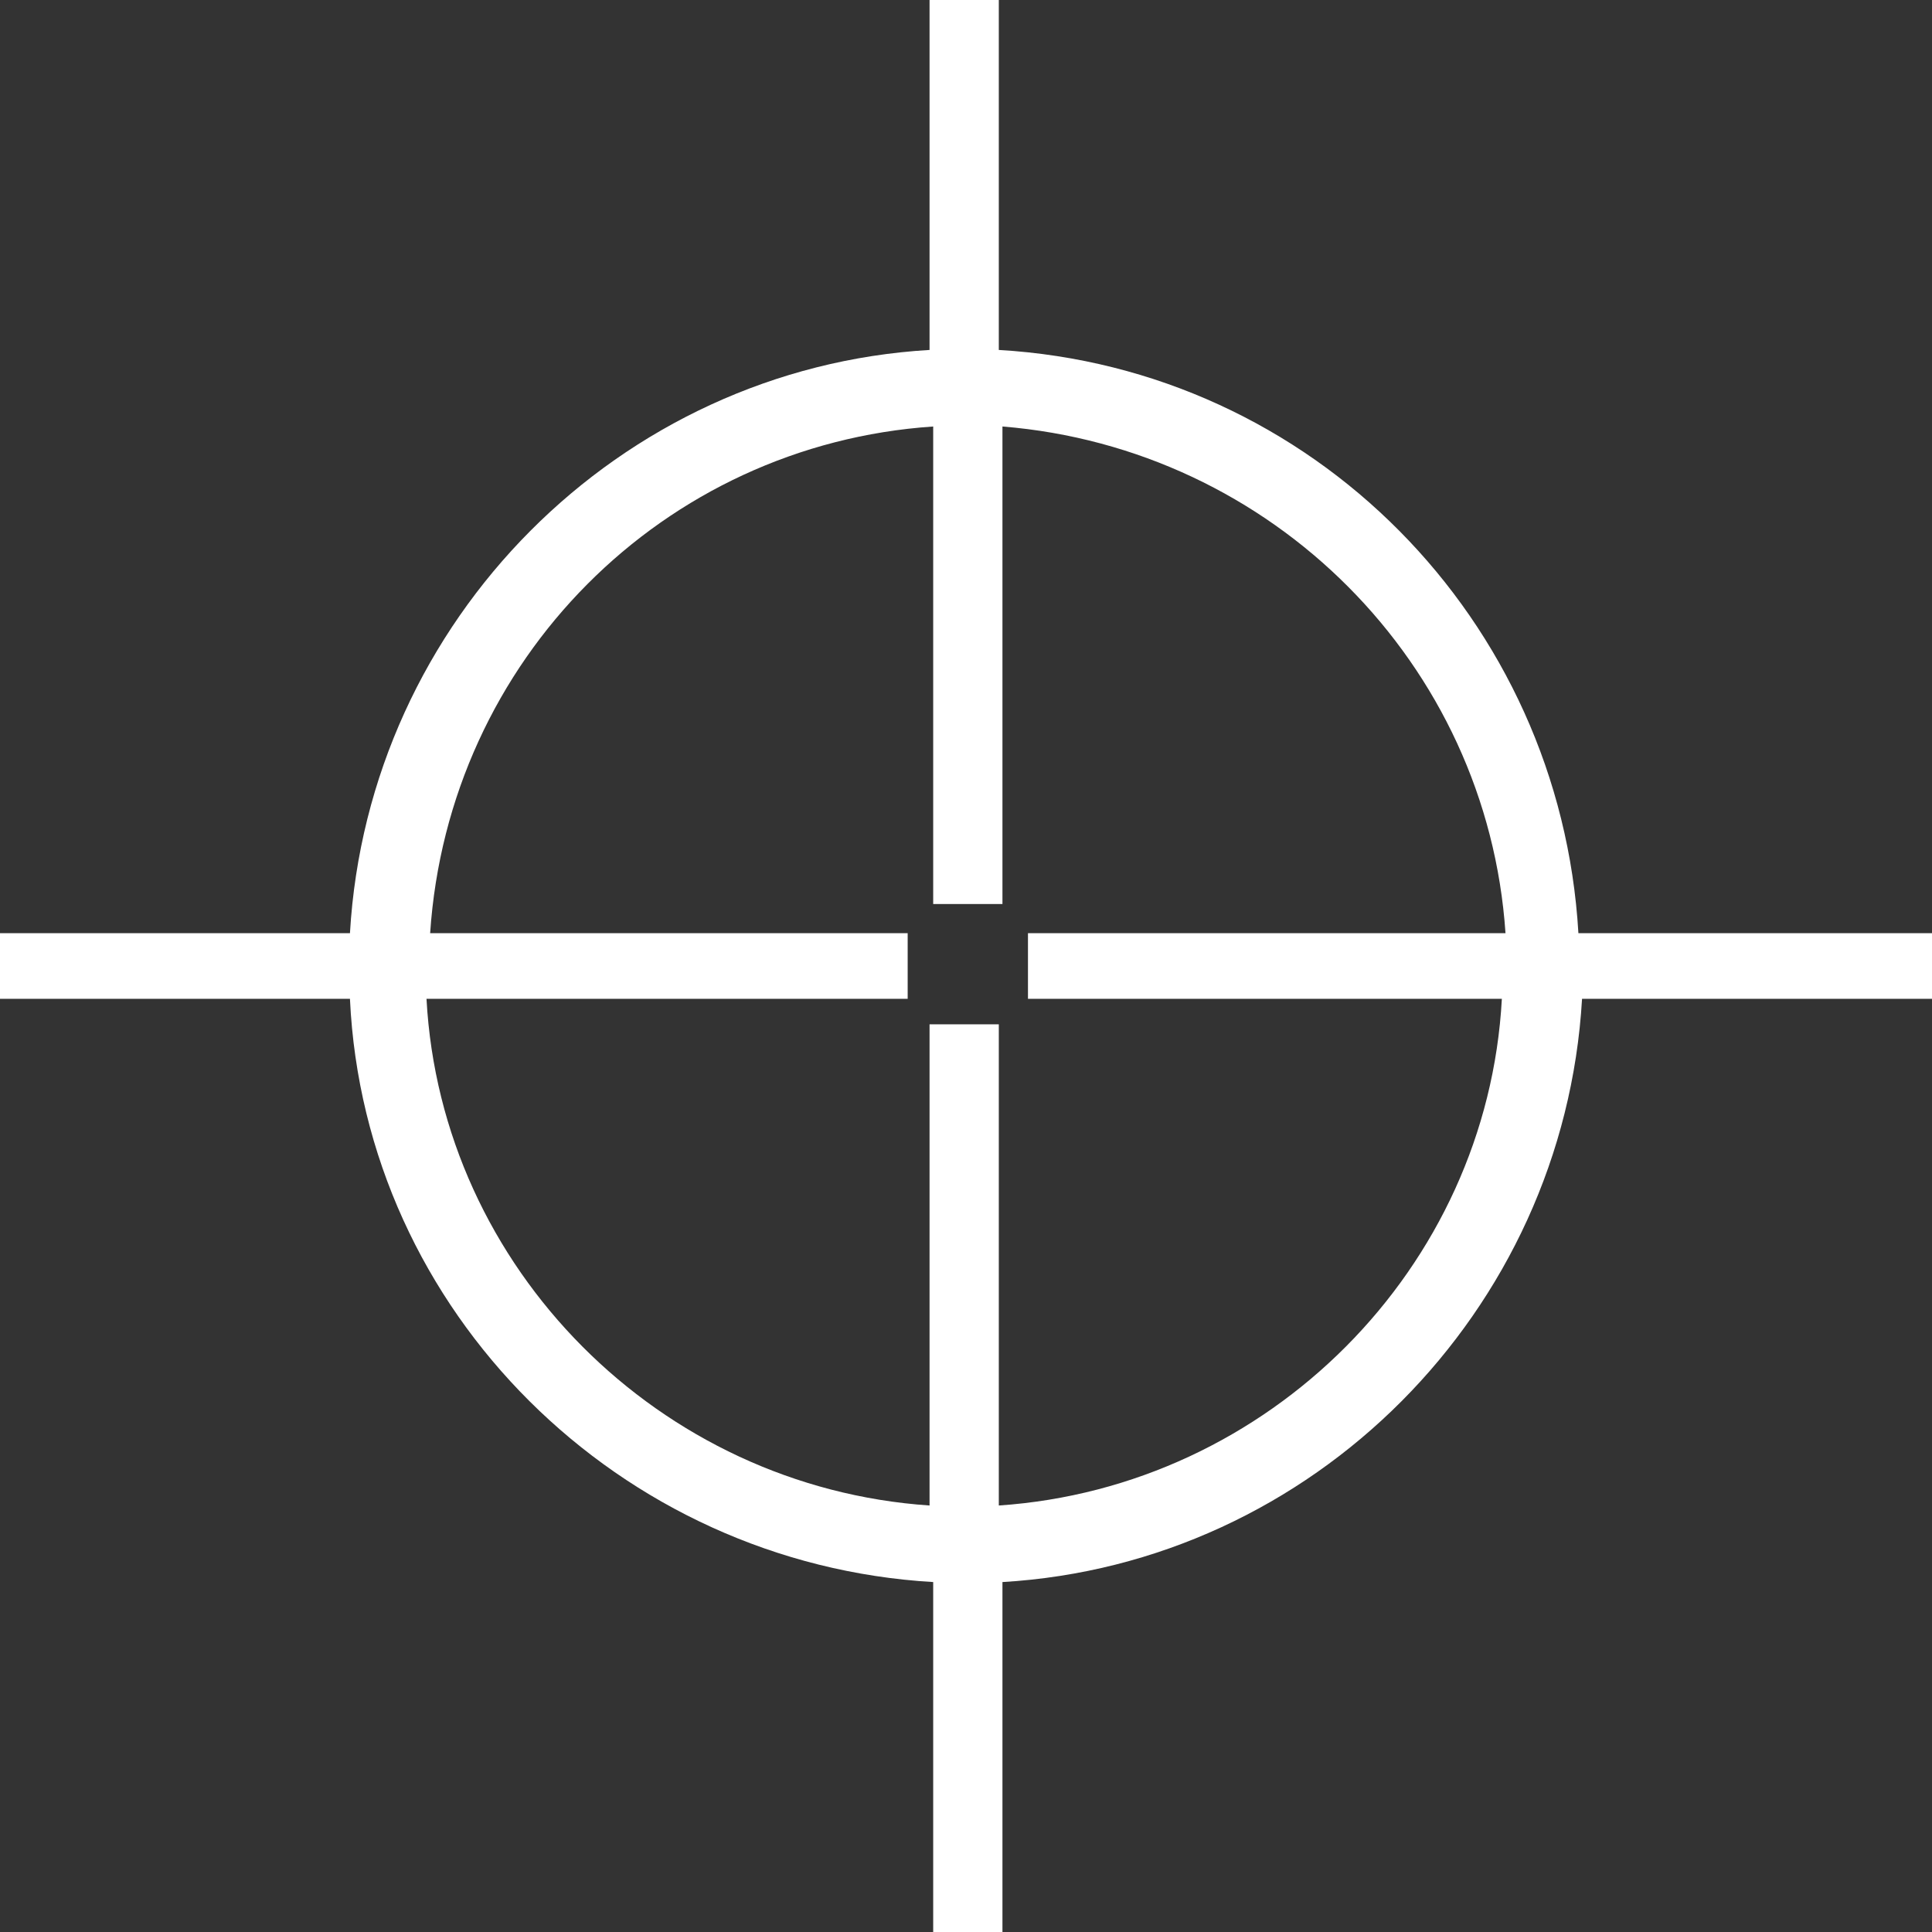
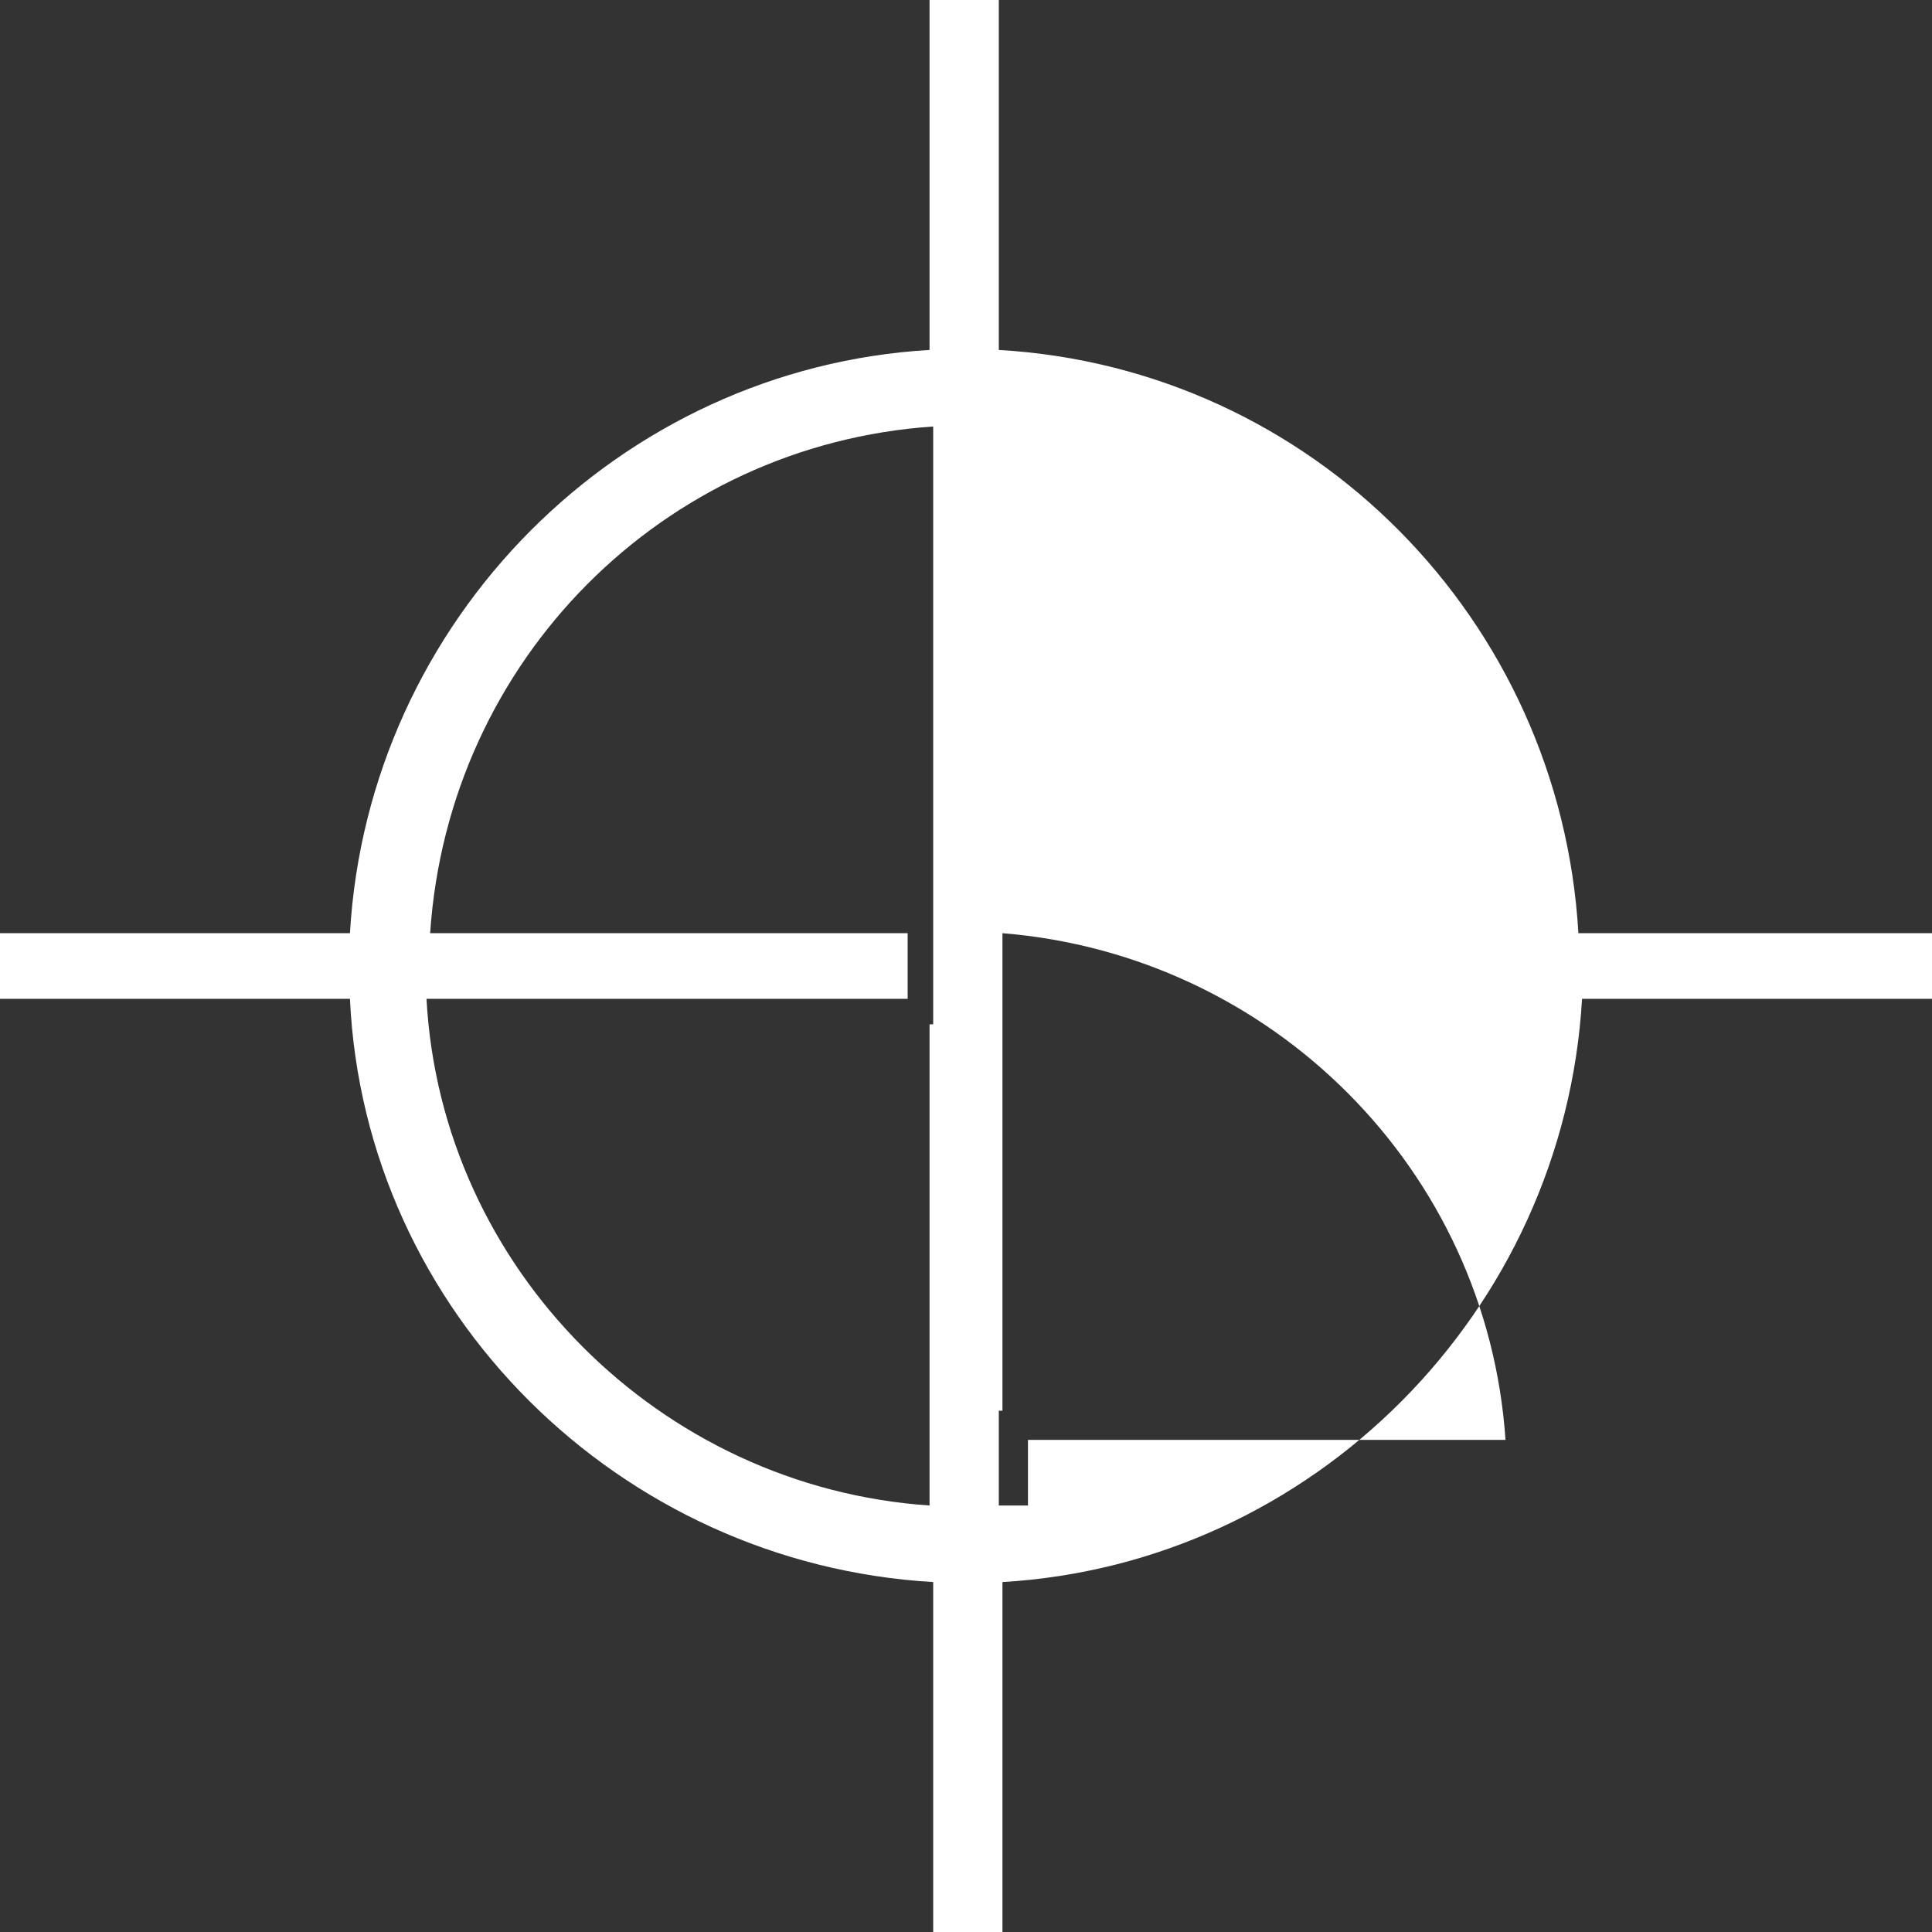
<svg xmlns="http://www.w3.org/2000/svg" version="1.1" id="Layer_1" x="0px" y="0px" viewBox="0 0 53 53" width="53px" height="53px" style="enable-background:new 0 0 53 53;" xml:space="preserve">
  <rect x="0" y="0" width="53" height="53" fill="#333333" stroke="none" />
  <style type="text/css">
	.st0{fill:#FFFFFF;}
</style>
-   <path class="st0" d="M0,27.4v-1.8h9.6c0.5-8.6,7.4-15.5,15.9-16V0h1.9v9.6c8.6,0.5,15.4,7.4,15.9,16H53v1.8h-9.6  c-0.5,8.6-7.4,15.5-15.9,16V53h-1.9v-9.6C17,42.9,10,36,9.6,27.4H0z M25.6,24.9V11.7c-7.4,0.5-13.3,6.4-13.8,13.9h13.1v1.8H11.7  c0.4,7.4,6.4,13.4,13.8,13.9V28.1h1.9v13.2c7.4-0.5,13.4-6.5,13.8-13.9H28.2v-1.8h13.1c-0.5-7.4-6.4-13.3-13.8-13.9v13.1H25.6z" />
+   <path class="st0" d="M0,27.4v-1.8h9.6c0.5-8.6,7.4-15.5,15.9-16V0h1.9v9.6c8.6,0.5,15.4,7.4,15.9,16H53v1.8h-9.6  c-0.5,8.6-7.4,15.5-15.9,16V53h-1.9v-9.6C17,42.9,10,36,9.6,27.4H0z M25.6,24.9V11.7c-7.4,0.5-13.3,6.4-13.8,13.9h13.1v1.8H11.7  c0.4,7.4,6.4,13.4,13.8,13.9V28.1h1.9v13.2H28.2v-1.8h13.1c-0.5-7.4-6.4-13.3-13.8-13.9v13.1H25.6z" />
</svg>